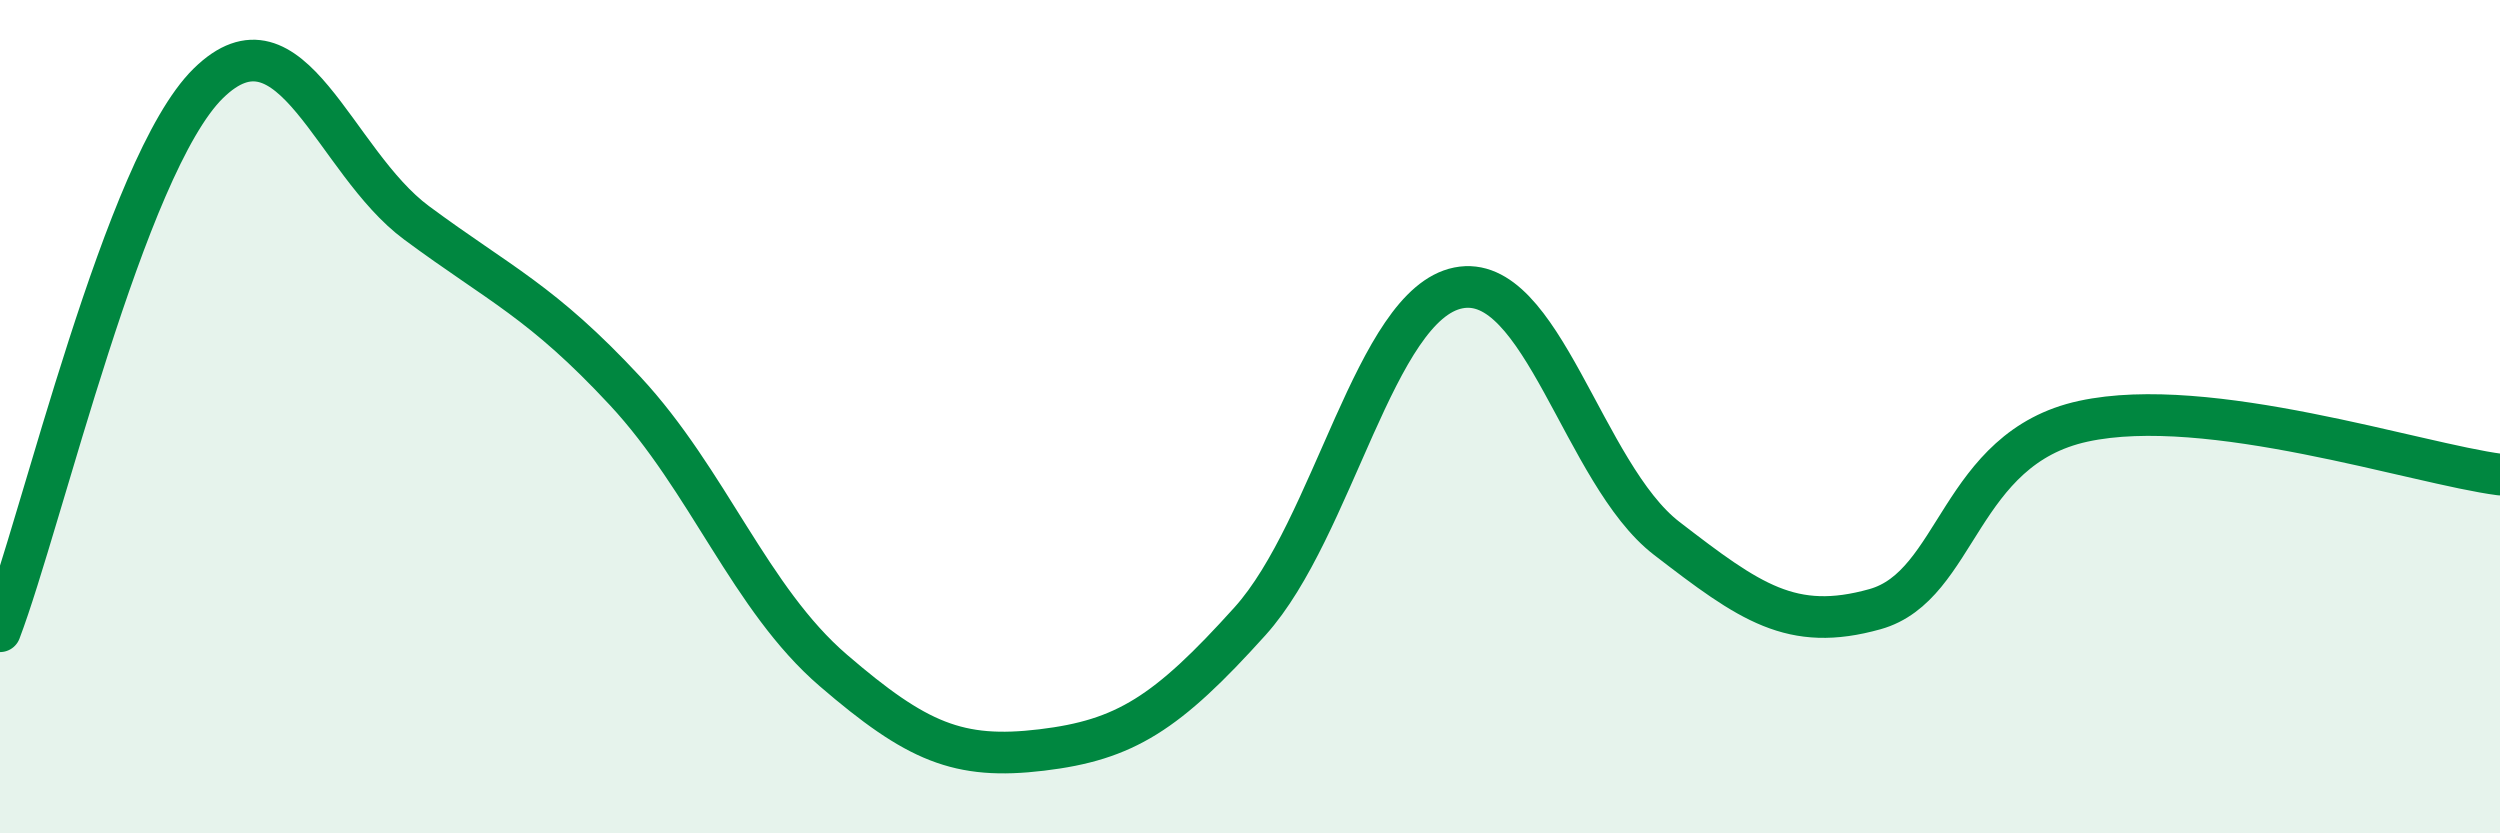
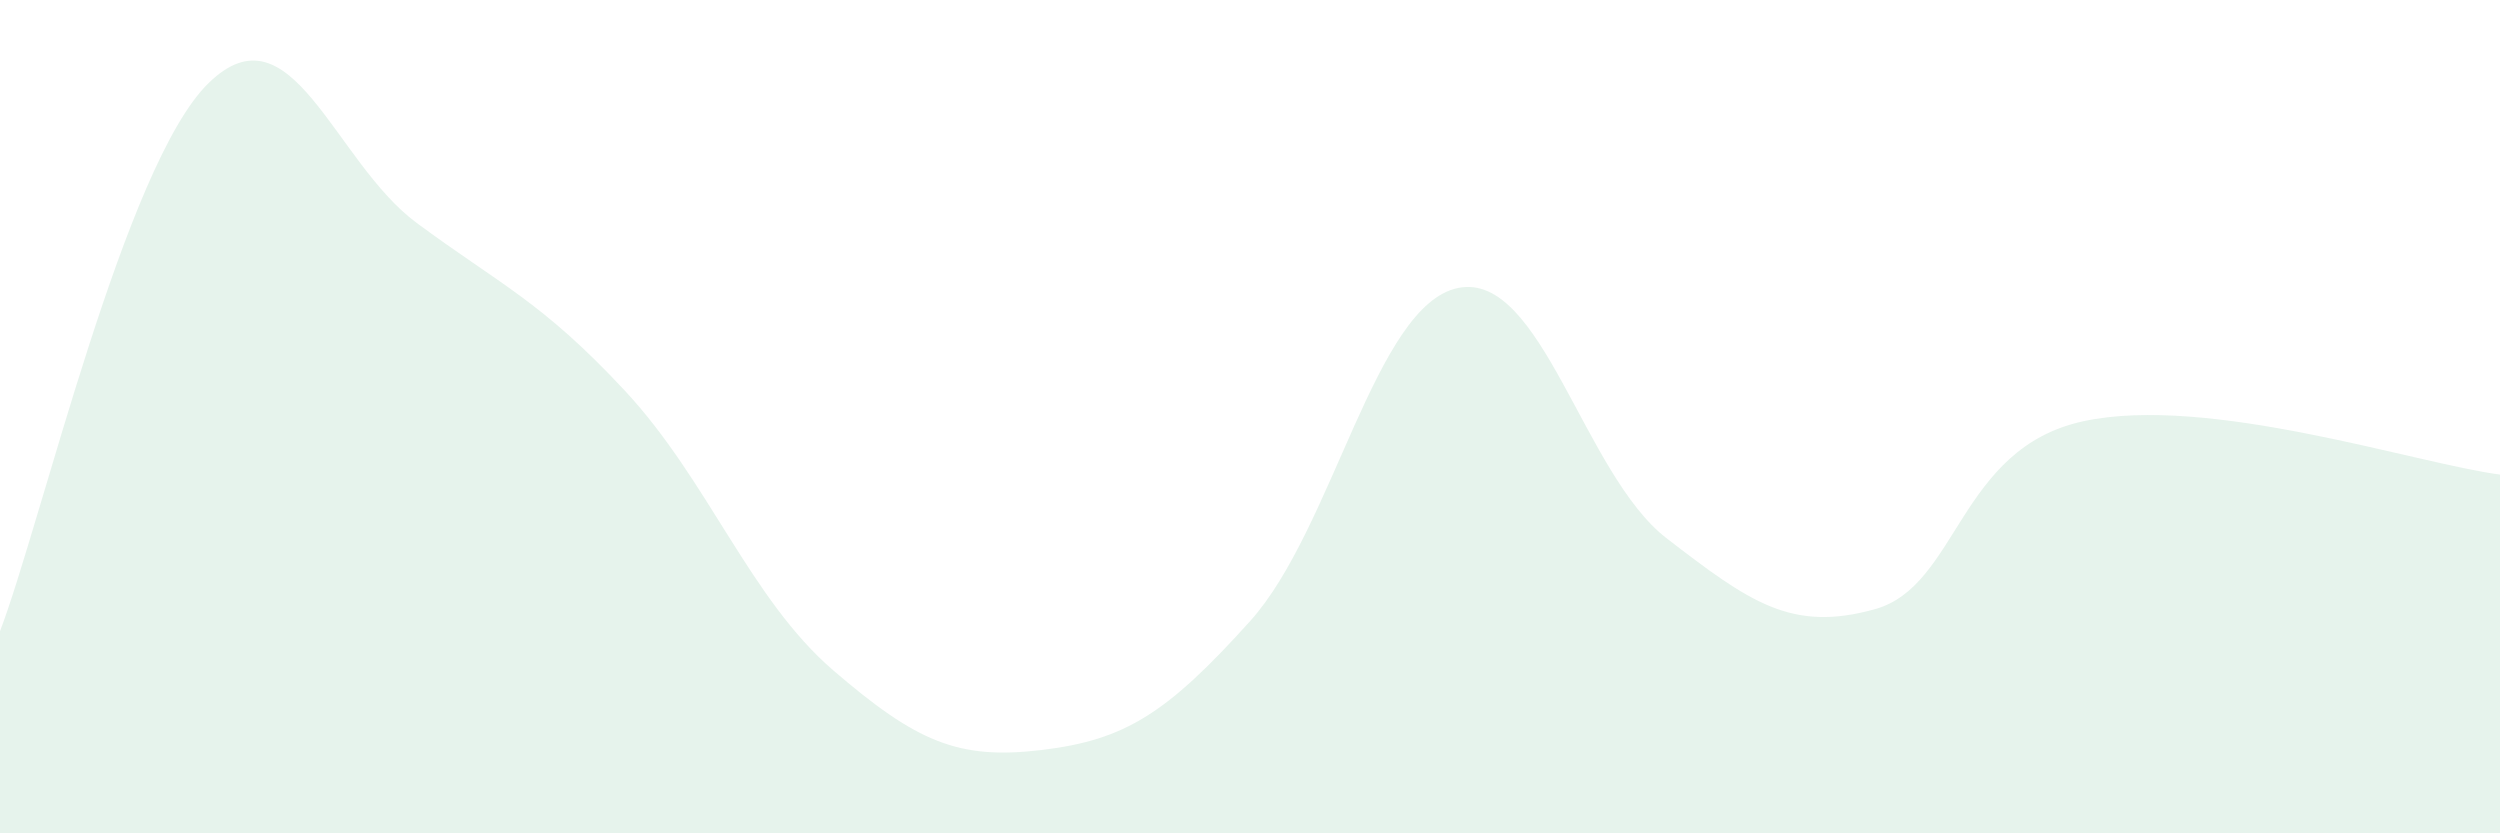
<svg xmlns="http://www.w3.org/2000/svg" width="60" height="20" viewBox="0 0 60 20">
  <path d="M 0,15.15 C 1,12.52 3,3.96 5,2 C 7,0.04 8,3.87 10,5.35 C 12,6.83 13,7.23 15,9.38 C 17,11.53 18,14.37 20,16.09 C 22,17.81 23,18.24 25,18 C 27,17.76 28,17.13 30,14.91 C 32,12.69 33,7.31 35,6.91 C 37,6.51 38,11.38 40,12.92 C 42,14.46 43,15.18 45,14.62 C 47,14.06 47,10.76 50,10.11 C 53,9.46 58,11.13 60,11.39L60 20L0 20Z" fill="#008740" opacity="0.1" stroke-linecap="round" stroke-linejoin="round" />
-   <path d="M 0,15.15 C 1,12.52 3,3.96 5,2 C 7,0.04 8,3.87 10,5.35 C 12,6.83 13,7.23 15,9.38 C 17,11.53 18,14.37 20,16.09 C 22,17.81 23,18.24 25,18 C 27,17.76 28,17.13 30,14.91 C 32,12.69 33,7.31 35,6.91 C 37,6.51 38,11.38 40,12.92 C 42,14.46 43,15.18 45,14.62 C 47,14.06 47,10.76 50,10.11 C 53,9.46 58,11.13 60,11.39" stroke="#008740" stroke-width="1" fill="none" stroke-linecap="round" stroke-linejoin="round" />
</svg>